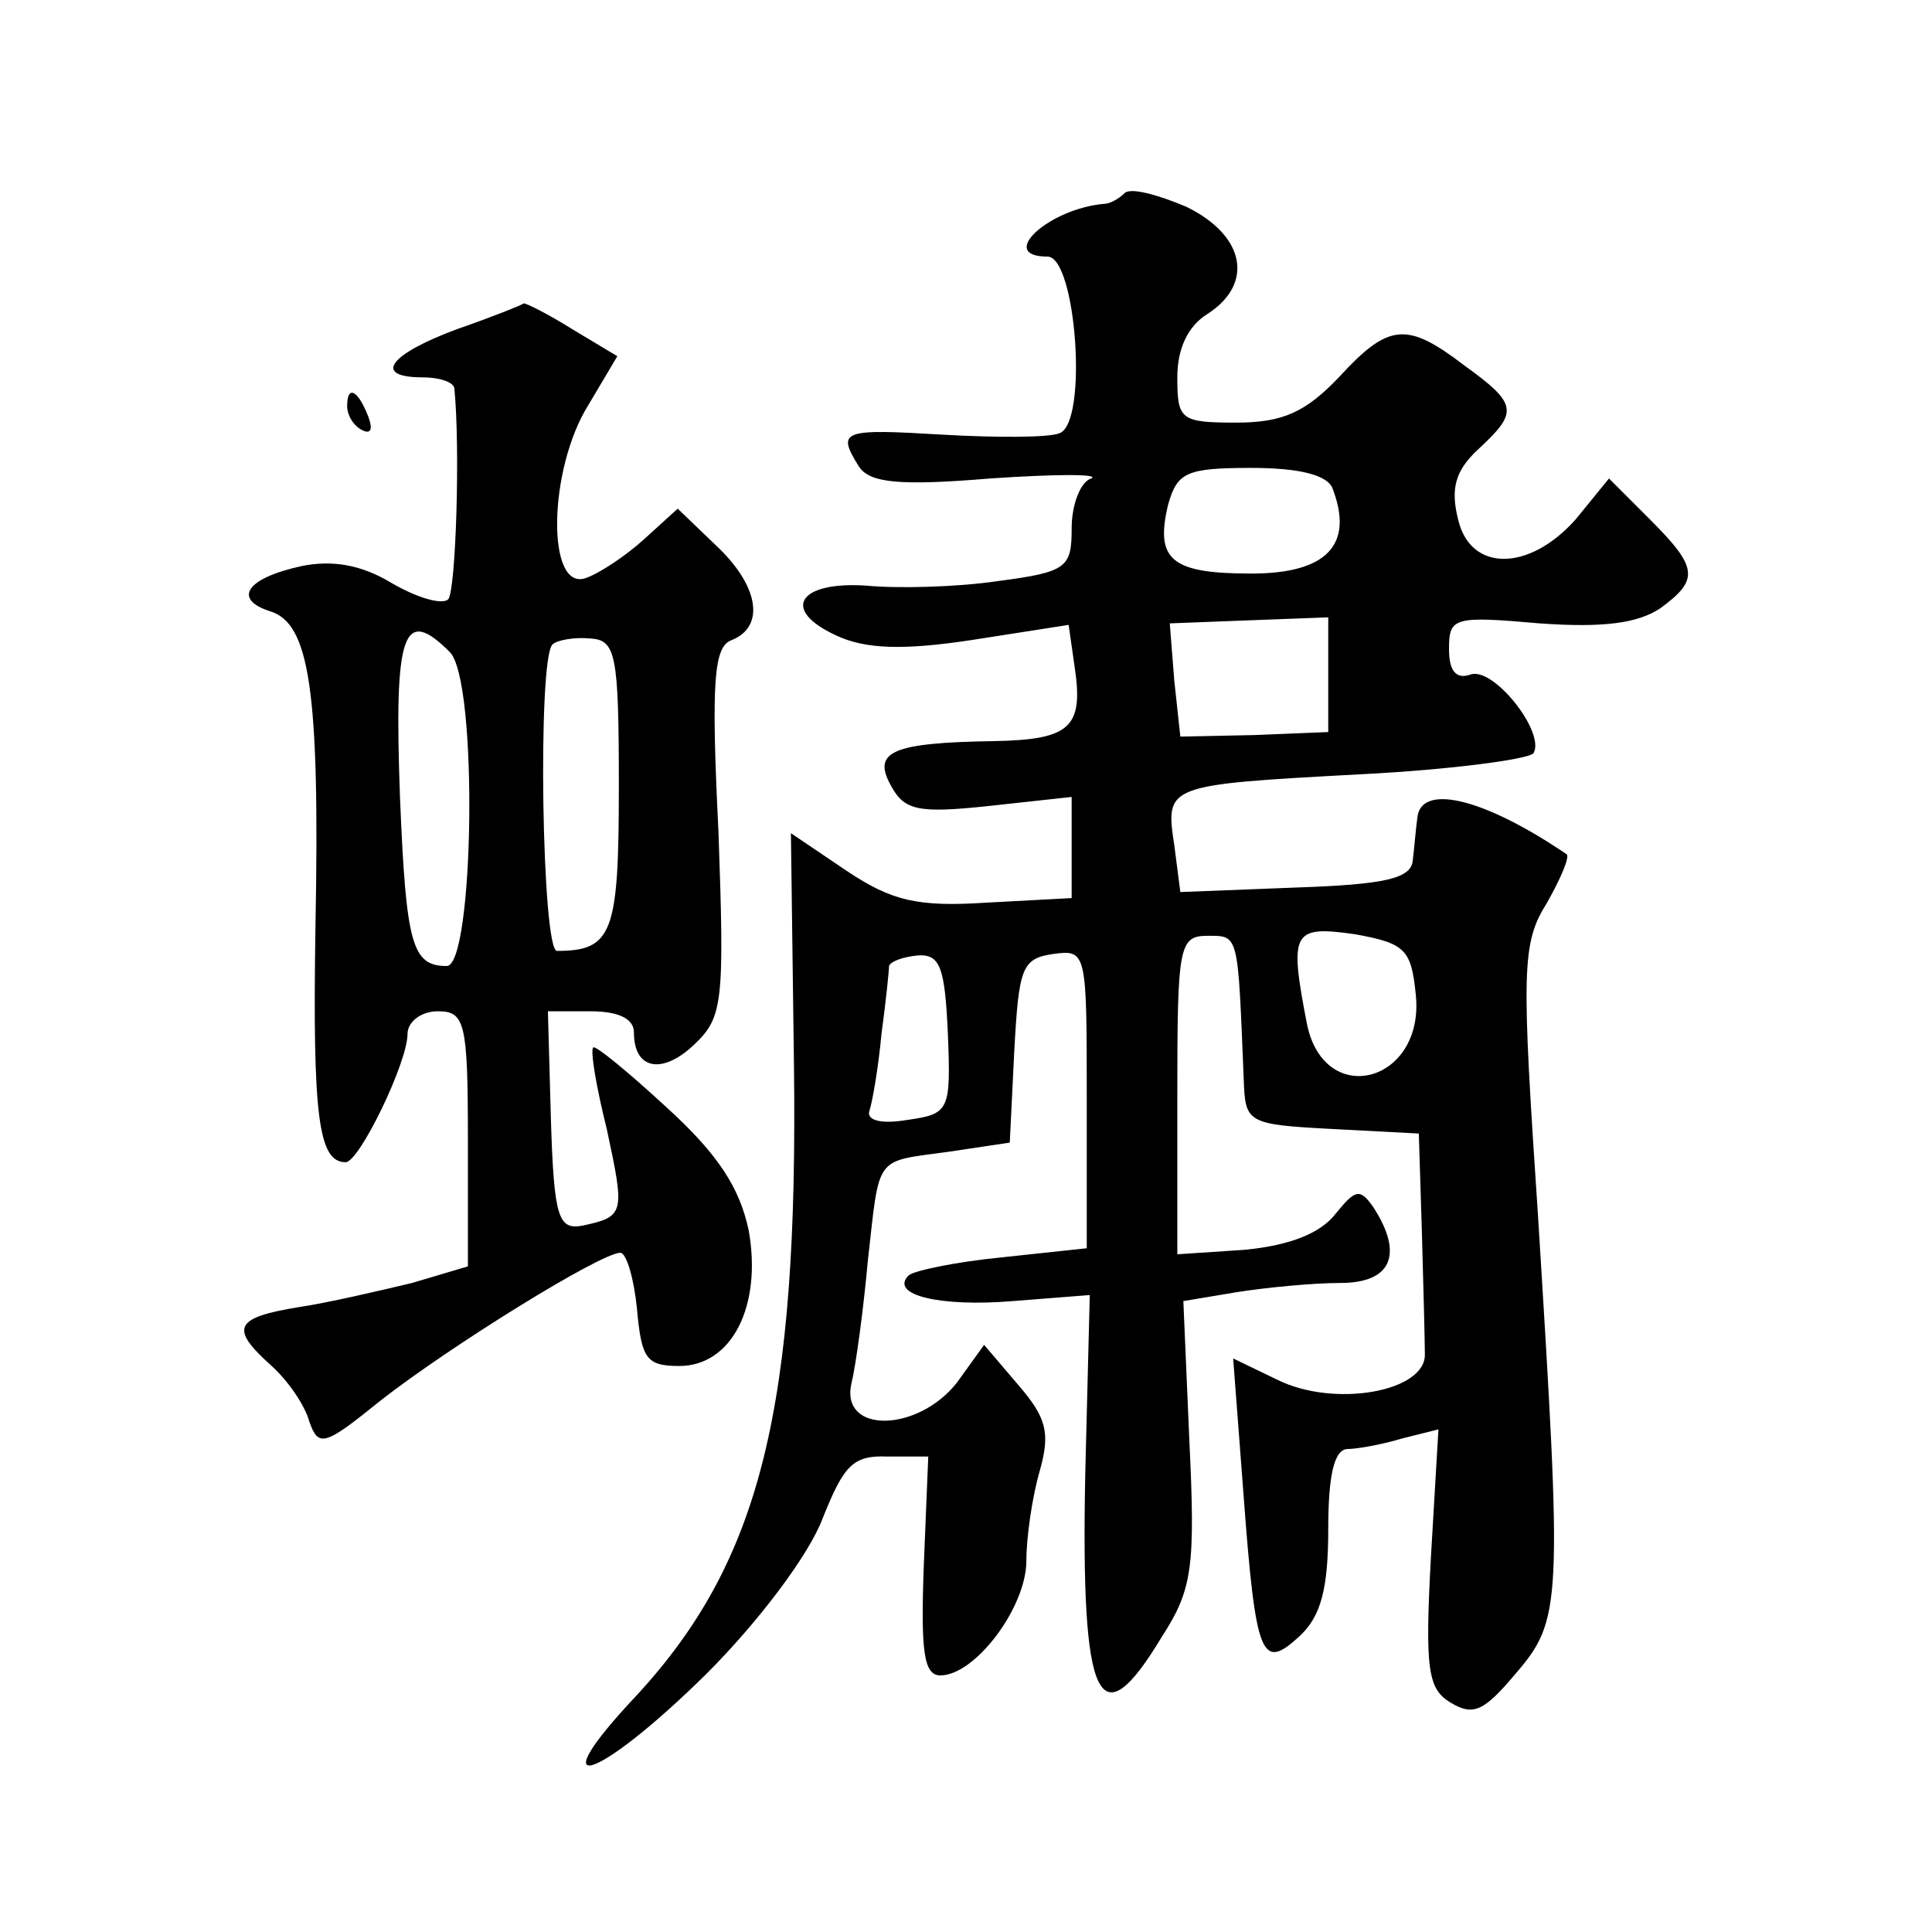
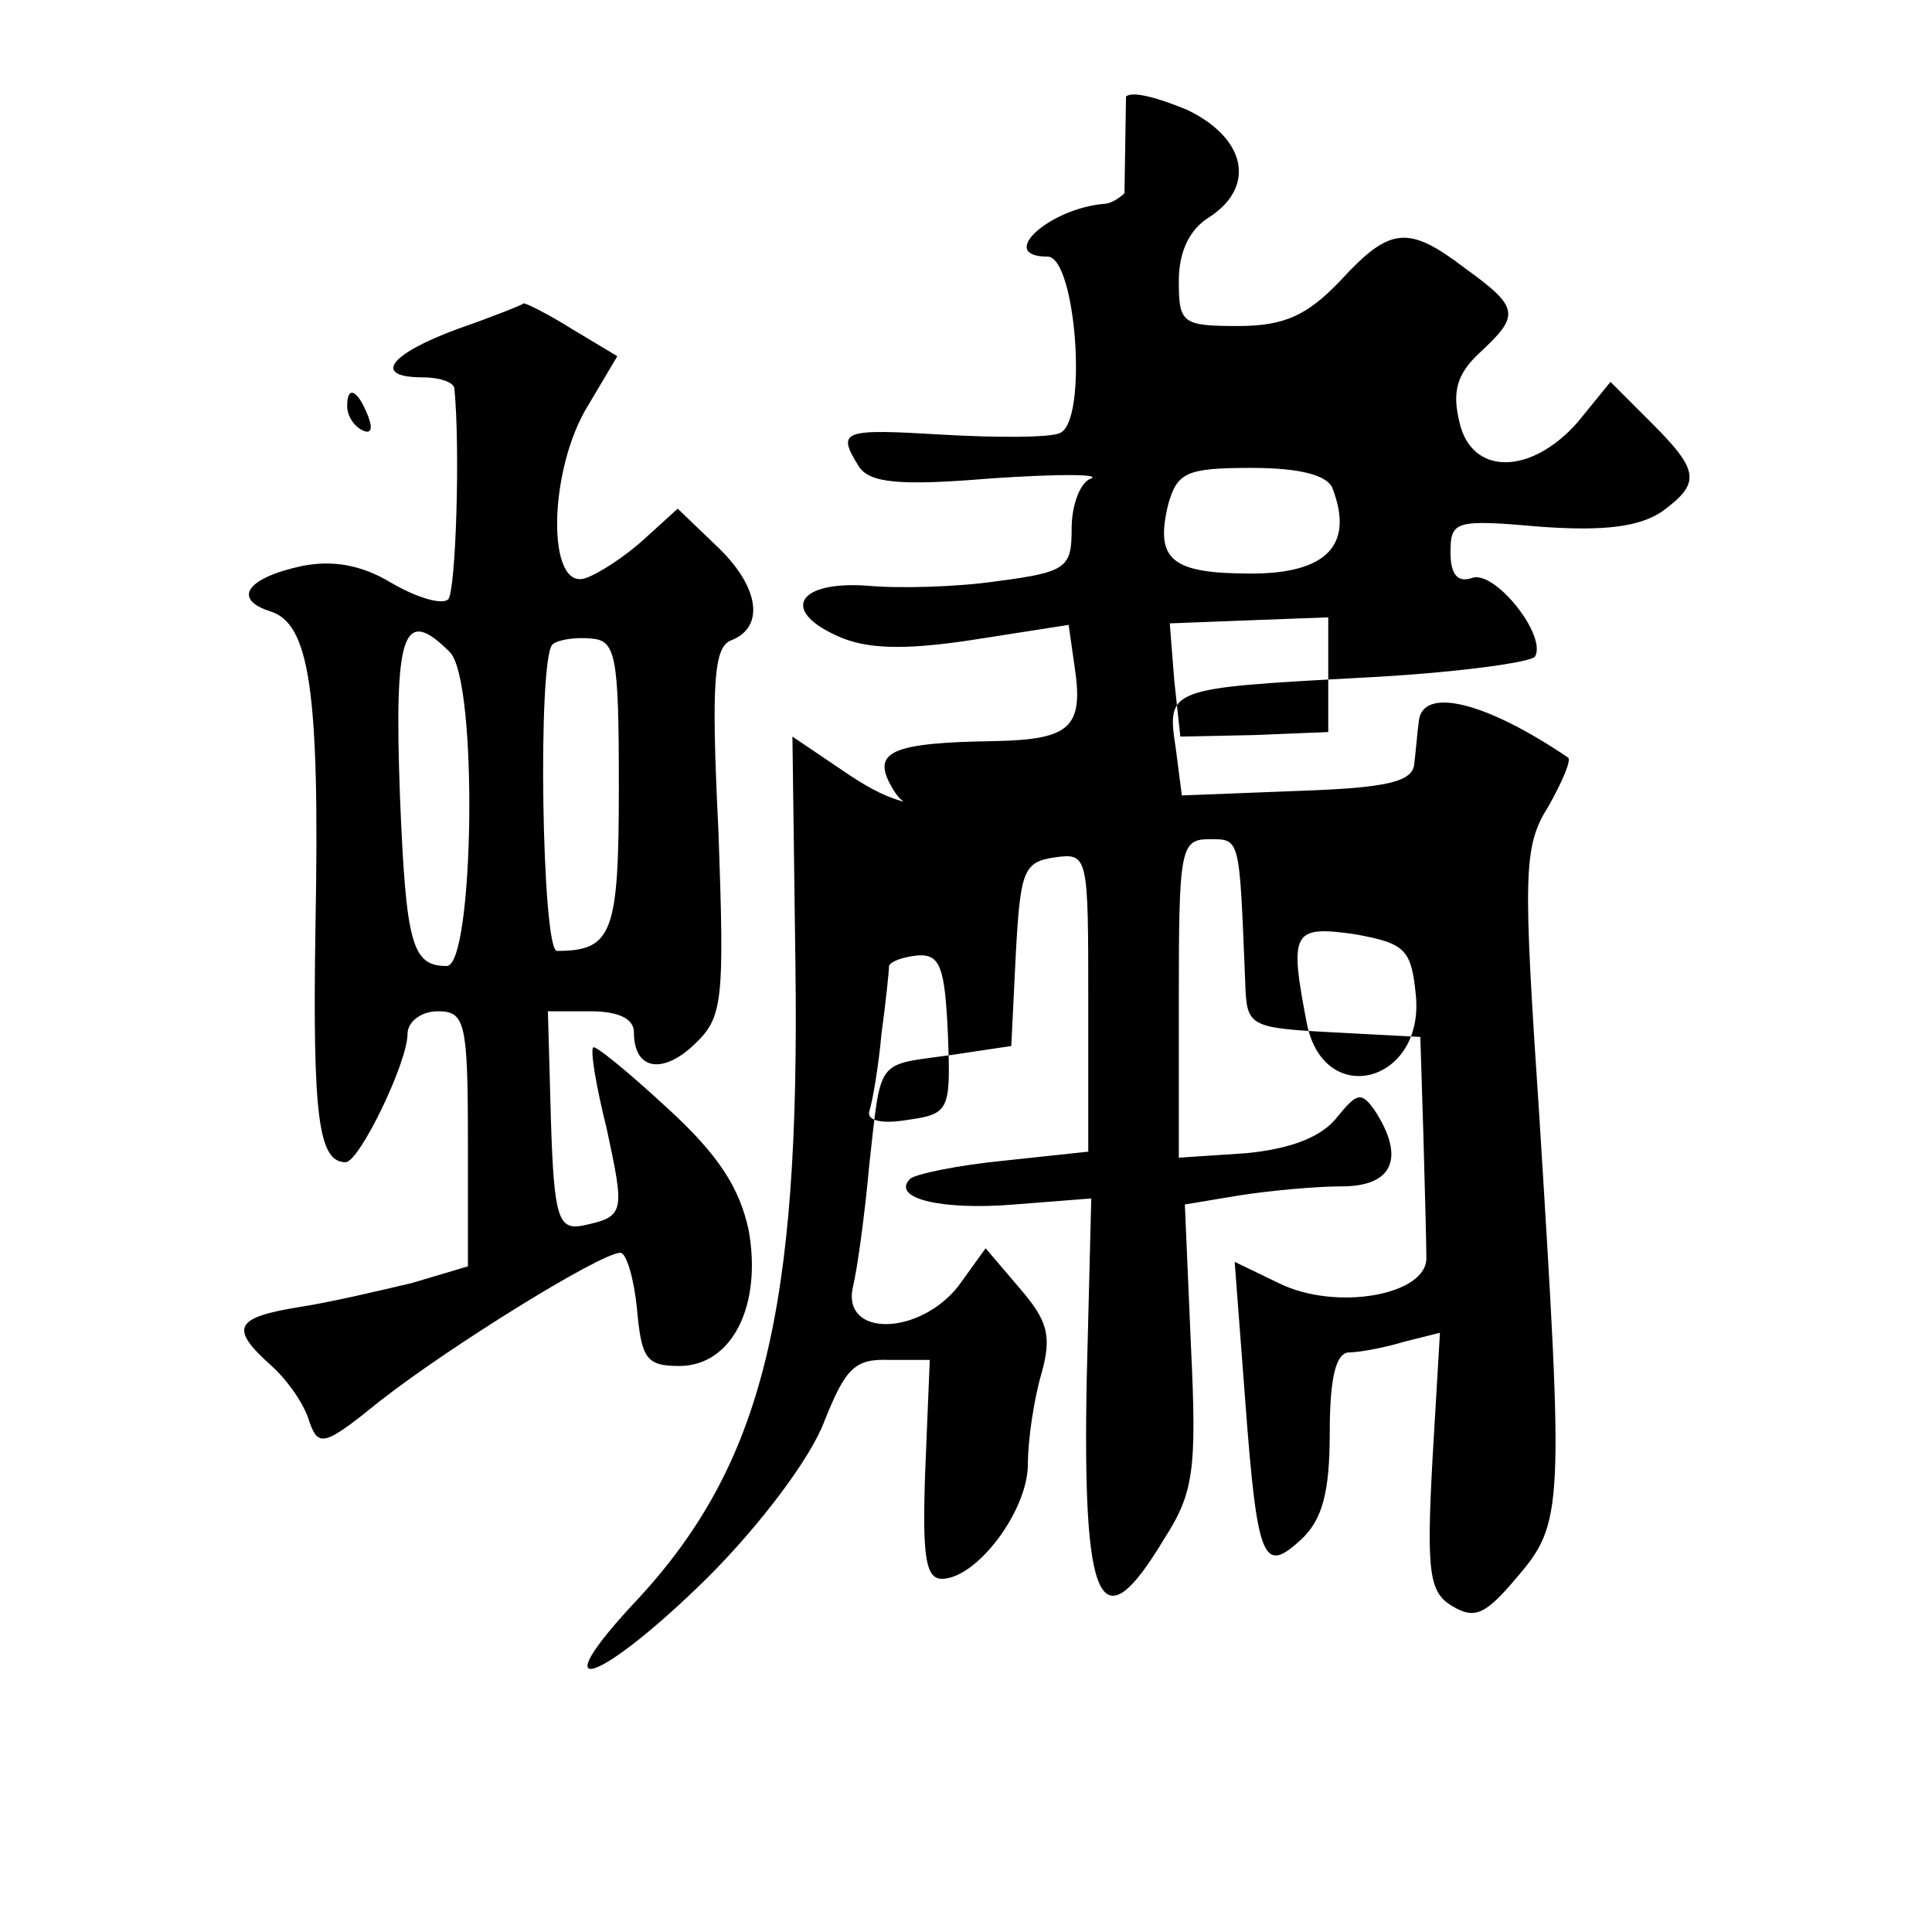
<svg xmlns="http://www.w3.org/2000/svg" version="1.0" width="128pt" height="128pt" viewBox="0 0 128 128" preserveAspectRatio="xMidYMid meet">
  <g transform="translate(0,128) scale(0.1,-0.1)" fill="#0" stroke="none">
-     <path d="M745 1152 c-4 -4 -10 -7 -13 -7 -37 -3 -72 -35 -38 -35 19 0 27 -110 8 -117 -7 -3 -42 -3 -77 -1 -67 4 -71 3 -56 -21 7 -11 27 -13 87 -8 44 3 73 3 67 0 -7 -2 -13 -17 -13 -33 0 -26 -3 -29 -49 -35 -27 -4 -66 -5 -87 -3 -45 3 -57 -16 -20 -33 19 -9 44 -10 90 -3 l64 10 4 -28 c6 -40 -3 -48 -53 -49 -68 -1 -81 -7 -69 -29 9 -17 18 -19 65 -14 l55 6 0 -33 0 -34 -56 -3 c-46 -3 -63 1 -93 21 l-37 25 2 -152 c3 -229 -22 -330 -104 -419 -66 -70 -27 -58 46 14 35 35 68 79 77 103 14 35 20 42 43 41 l27 0 -3 -73 c-2 -56 0 -72 11 -72 23 0 57 45 57 76 0 16 4 43 9 60 7 25 4 35 -14 56 l-23 27 -18 -25 c-26 -33 -77 -34 -70 -1 3 12 8 49 11 82 8 71 4 65 54 72 l40 6 3 61 c3 55 5 61 26 64 22 3 22 1 22 -96 l0 -99 -56 -6 c-31 -3 -59 -9 -62 -12 -13 -13 21 -21 69 -17 l51 4 -3 -119 c-3 -152 9 -177 51 -107 20 31 22 46 18 129 l-4 93 36 6 c19 3 50 6 68 6 34 0 42 19 22 50 -9 13 -12 12 -25 -4 -10 -13 -30 -21 -60 -24 l-45 -3 0 105 c0 99 1 106 20 106 21 0 20 2 24 -95 1 -29 2 -30 59 -33 l57 -3 2 -64 c1 -36 2 -73 2 -82 1 -25 -60 -36 -98 -17 l-29 14 7 -92 c8 -107 12 -115 37 -92 14 13 19 31 19 71 0 36 4 53 13 53 6 0 23 3 36 7 l24 6 -5 -85 c-4 -74 -2 -87 13 -96 15 -9 22 -6 43 19 31 36 31 46 15 303 -11 164 -11 181 6 208 9 16 15 30 13 32 -56 38 -97 47 -99 24 -1 -7 -2 -20 -3 -28 -1 -12 -18 -16 -77 -18 l-77 -3 -4 31 c-6 40 -6 40 123 47 60 3 112 10 115 14 8 14 -27 58 -42 52 -9 -3 -14 2 -14 17 0 21 3 22 60 17 42 -3 65 0 80 10 26 19 25 27 -7 59 l-27 27 -22 -27 c-31 -35 -70 -35 -78 0 -5 20 -2 32 13 46 27 25 27 30 -9 56 -38 29 -50 28 -83 -8 -22 -23 -37 -30 -68 -30 -37 0 -39 2 -39 30 0 19 7 34 20 42 31 20 25 52 -14 71 -19 8 -37 13 -41 9z m138 -196 c14 -37 -4 -56 -54 -56 -53 0 -64 9 -55 46 6 21 12 24 55 24 33 0 51 -5 54 -14z m-3 -123 l0 -38 -49 -2 -49 -1 -4 37 -3 38 52 2 53 2 0 -38z m58 -212 c6 -58 -60 -76 -72 -20 -12 62 -10 66 32 60 33 -6 37 -10 40 -40z m-310 -26 c2 -51 1 -53 -27 -57 -18 -3 -27 0 -25 6 2 6 6 29 8 51 3 22 5 42 5 45 1 3 9 6 19 7 15 1 18 -8 20 -52z M303 1062 c-46 -17 -56 -32 -23 -32 11 0 20 -3 21 -7 4 -40 1 -134 -4 -140 -4 -4 -21 1 -38 11 -20 12 -39 15 -59 11 -37 -8 -46 -22 -21 -30 26 -8 33 -52 30 -209 -2 -126 2 -156 20 -156 9 0 41 66 41 85 0 8 9 15 20 15 18 0 20 -7 20 -85 l0 -84 -37 -11 c-21 -5 -55 -13 -75 -16 -43 -7 -46 -14 -18 -39 11 -10 22 -26 25 -37 6 -17 10 -16 47 14 46 36 146 98 159 98 4 0 9 -17 11 -37 3 -33 6 -38 28 -38 35 0 55 40 46 90 -6 28 -20 50 -54 81 -26 24 -48 42 -49 40 -2 -2 2 -26 9 -54 12 -56 12 -58 -16 -64 -16 -3 -19 5 -21 70 l-2 72 28 0 c19 0 29 -5 29 -14 0 -25 19 -28 40 -8 19 18 20 28 16 141 -5 101 -3 123 9 127 22 9 18 36 -11 63 l-25 24 -22 -20 c-12 -11 -30 -23 -39 -26 -26 -9 -25 72 2 115 l19 32 -30 18 c-16 10 -30 17 -32 17 -1 -1 -21 -9 -44 -17z m-5 -214 c19 -19 16 -208 -2 -208 -23 0 -27 14 -31 112 -4 109 2 127 33 96z m112 -89 c0 -97 -4 -109 -41 -109 -10 0 -13 193 -3 203 3 3 15 5 25 4 17 -1 19 -10 19 -98z M230 1011 c0 -6 4 -13 10 -16 6 -3 7 1 4 9 -7 18 -14 21 -14 7z" />
+     <path d="M745 1152 c-4 -4 -10 -7 -13 -7 -37 -3 -72 -35 -38 -35 19 0 27 -110 8 -117 -7 -3 -42 -3 -77 -1 -67 4 -71 3 -56 -21 7 -11 27 -13 87 -8 44 3 73 3 67 0 -7 -2 -13 -17 -13 -33 0 -26 -3 -29 -49 -35 -27 -4 -66 -5 -87 -3 -45 3 -57 -16 -20 -33 19 -9 44 -10 90 -3 l64 10 4 -28 c6 -40 -3 -48 -53 -49 -68 -1 -81 -7 -69 -29 9 -17 18 -19 65 -14 c-46 -3 -63 1 -93 21 l-37 25 2 -152 c3 -229 -22 -330 -104 -419 -66 -70 -27 -58 46 14 35 35 68 79 77 103 14 35 20 42 43 41 l27 0 -3 -73 c-2 -56 0 -72 11 -72 23 0 57 45 57 76 0 16 4 43 9 60 7 25 4 35 -14 56 l-23 27 -18 -25 c-26 -33 -77 -34 -70 -1 3 12 8 49 11 82 8 71 4 65 54 72 l40 6 3 61 c3 55 5 61 26 64 22 3 22 1 22 -96 l0 -99 -56 -6 c-31 -3 -59 -9 -62 -12 -13 -13 21 -21 69 -17 l51 4 -3 -119 c-3 -152 9 -177 51 -107 20 31 22 46 18 129 l-4 93 36 6 c19 3 50 6 68 6 34 0 42 19 22 50 -9 13 -12 12 -25 -4 -10 -13 -30 -21 -60 -24 l-45 -3 0 105 c0 99 1 106 20 106 21 0 20 2 24 -95 1 -29 2 -30 59 -33 l57 -3 2 -64 c1 -36 2 -73 2 -82 1 -25 -60 -36 -98 -17 l-29 14 7 -92 c8 -107 12 -115 37 -92 14 13 19 31 19 71 0 36 4 53 13 53 6 0 23 3 36 7 l24 6 -5 -85 c-4 -74 -2 -87 13 -96 15 -9 22 -6 43 19 31 36 31 46 15 303 -11 164 -11 181 6 208 9 16 15 30 13 32 -56 38 -97 47 -99 24 -1 -7 -2 -20 -3 -28 -1 -12 -18 -16 -77 -18 l-77 -3 -4 31 c-6 40 -6 40 123 47 60 3 112 10 115 14 8 14 -27 58 -42 52 -9 -3 -14 2 -14 17 0 21 3 22 60 17 42 -3 65 0 80 10 26 19 25 27 -7 59 l-27 27 -22 -27 c-31 -35 -70 -35 -78 0 -5 20 -2 32 13 46 27 25 27 30 -9 56 -38 29 -50 28 -83 -8 -22 -23 -37 -30 -68 -30 -37 0 -39 2 -39 30 0 19 7 34 20 42 31 20 25 52 -14 71 -19 8 -37 13 -41 9z m138 -196 c14 -37 -4 -56 -54 -56 -53 0 -64 9 -55 46 6 21 12 24 55 24 33 0 51 -5 54 -14z m-3 -123 l0 -38 -49 -2 -49 -1 -4 37 -3 38 52 2 53 2 0 -38z m58 -212 c6 -58 -60 -76 -72 -20 -12 62 -10 66 32 60 33 -6 37 -10 40 -40z m-310 -26 c2 -51 1 -53 -27 -57 -18 -3 -27 0 -25 6 2 6 6 29 8 51 3 22 5 42 5 45 1 3 9 6 19 7 15 1 18 -8 20 -52z M303 1062 c-46 -17 -56 -32 -23 -32 11 0 20 -3 21 -7 4 -40 1 -134 -4 -140 -4 -4 -21 1 -38 11 -20 12 -39 15 -59 11 -37 -8 -46 -22 -21 -30 26 -8 33 -52 30 -209 -2 -126 2 -156 20 -156 9 0 41 66 41 85 0 8 9 15 20 15 18 0 20 -7 20 -85 l0 -84 -37 -11 c-21 -5 -55 -13 -75 -16 -43 -7 -46 -14 -18 -39 11 -10 22 -26 25 -37 6 -17 10 -16 47 14 46 36 146 98 159 98 4 0 9 -17 11 -37 3 -33 6 -38 28 -38 35 0 55 40 46 90 -6 28 -20 50 -54 81 -26 24 -48 42 -49 40 -2 -2 2 -26 9 -54 12 -56 12 -58 -16 -64 -16 -3 -19 5 -21 70 l-2 72 28 0 c19 0 29 -5 29 -14 0 -25 19 -28 40 -8 19 18 20 28 16 141 -5 101 -3 123 9 127 22 9 18 36 -11 63 l-25 24 -22 -20 c-12 -11 -30 -23 -39 -26 -26 -9 -25 72 2 115 l19 32 -30 18 c-16 10 -30 17 -32 17 -1 -1 -21 -9 -44 -17z m-5 -214 c19 -19 16 -208 -2 -208 -23 0 -27 14 -31 112 -4 109 2 127 33 96z m112 -89 c0 -97 -4 -109 -41 -109 -10 0 -13 193 -3 203 3 3 15 5 25 4 17 -1 19 -10 19 -98z M230 1011 c0 -6 4 -13 10 -16 6 -3 7 1 4 9 -7 18 -14 21 -14 7z" />
  </g>
</svg>